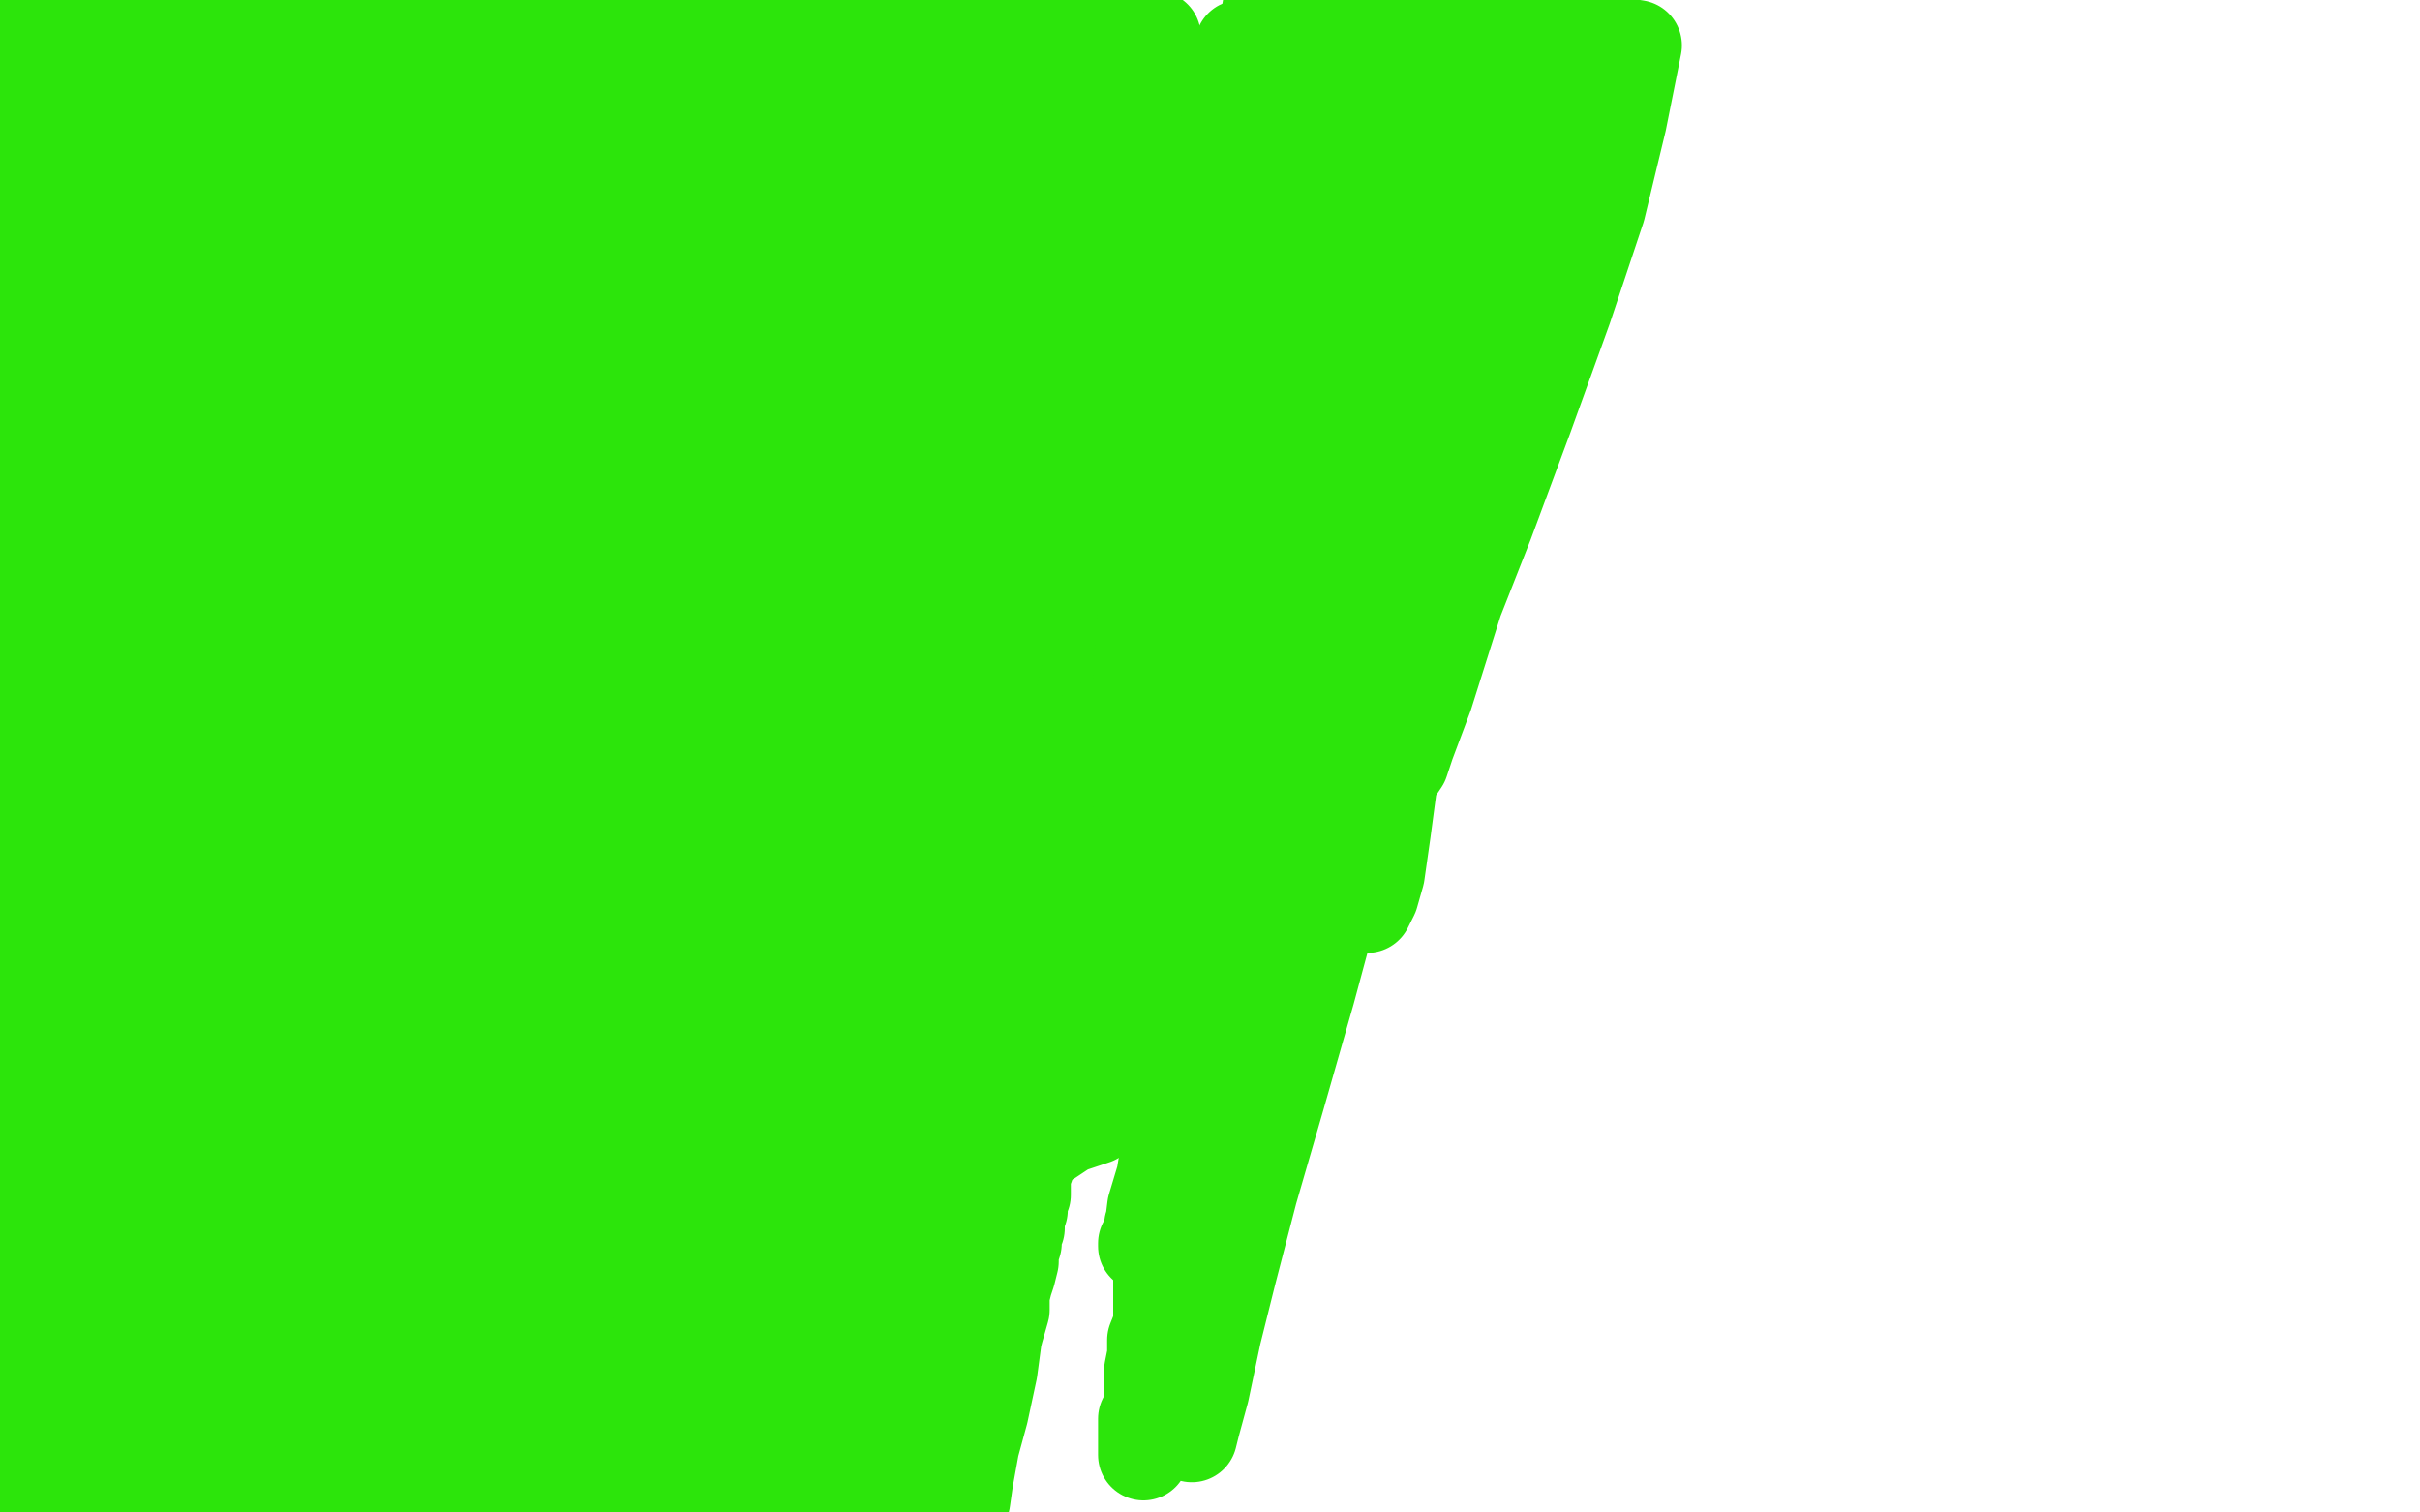
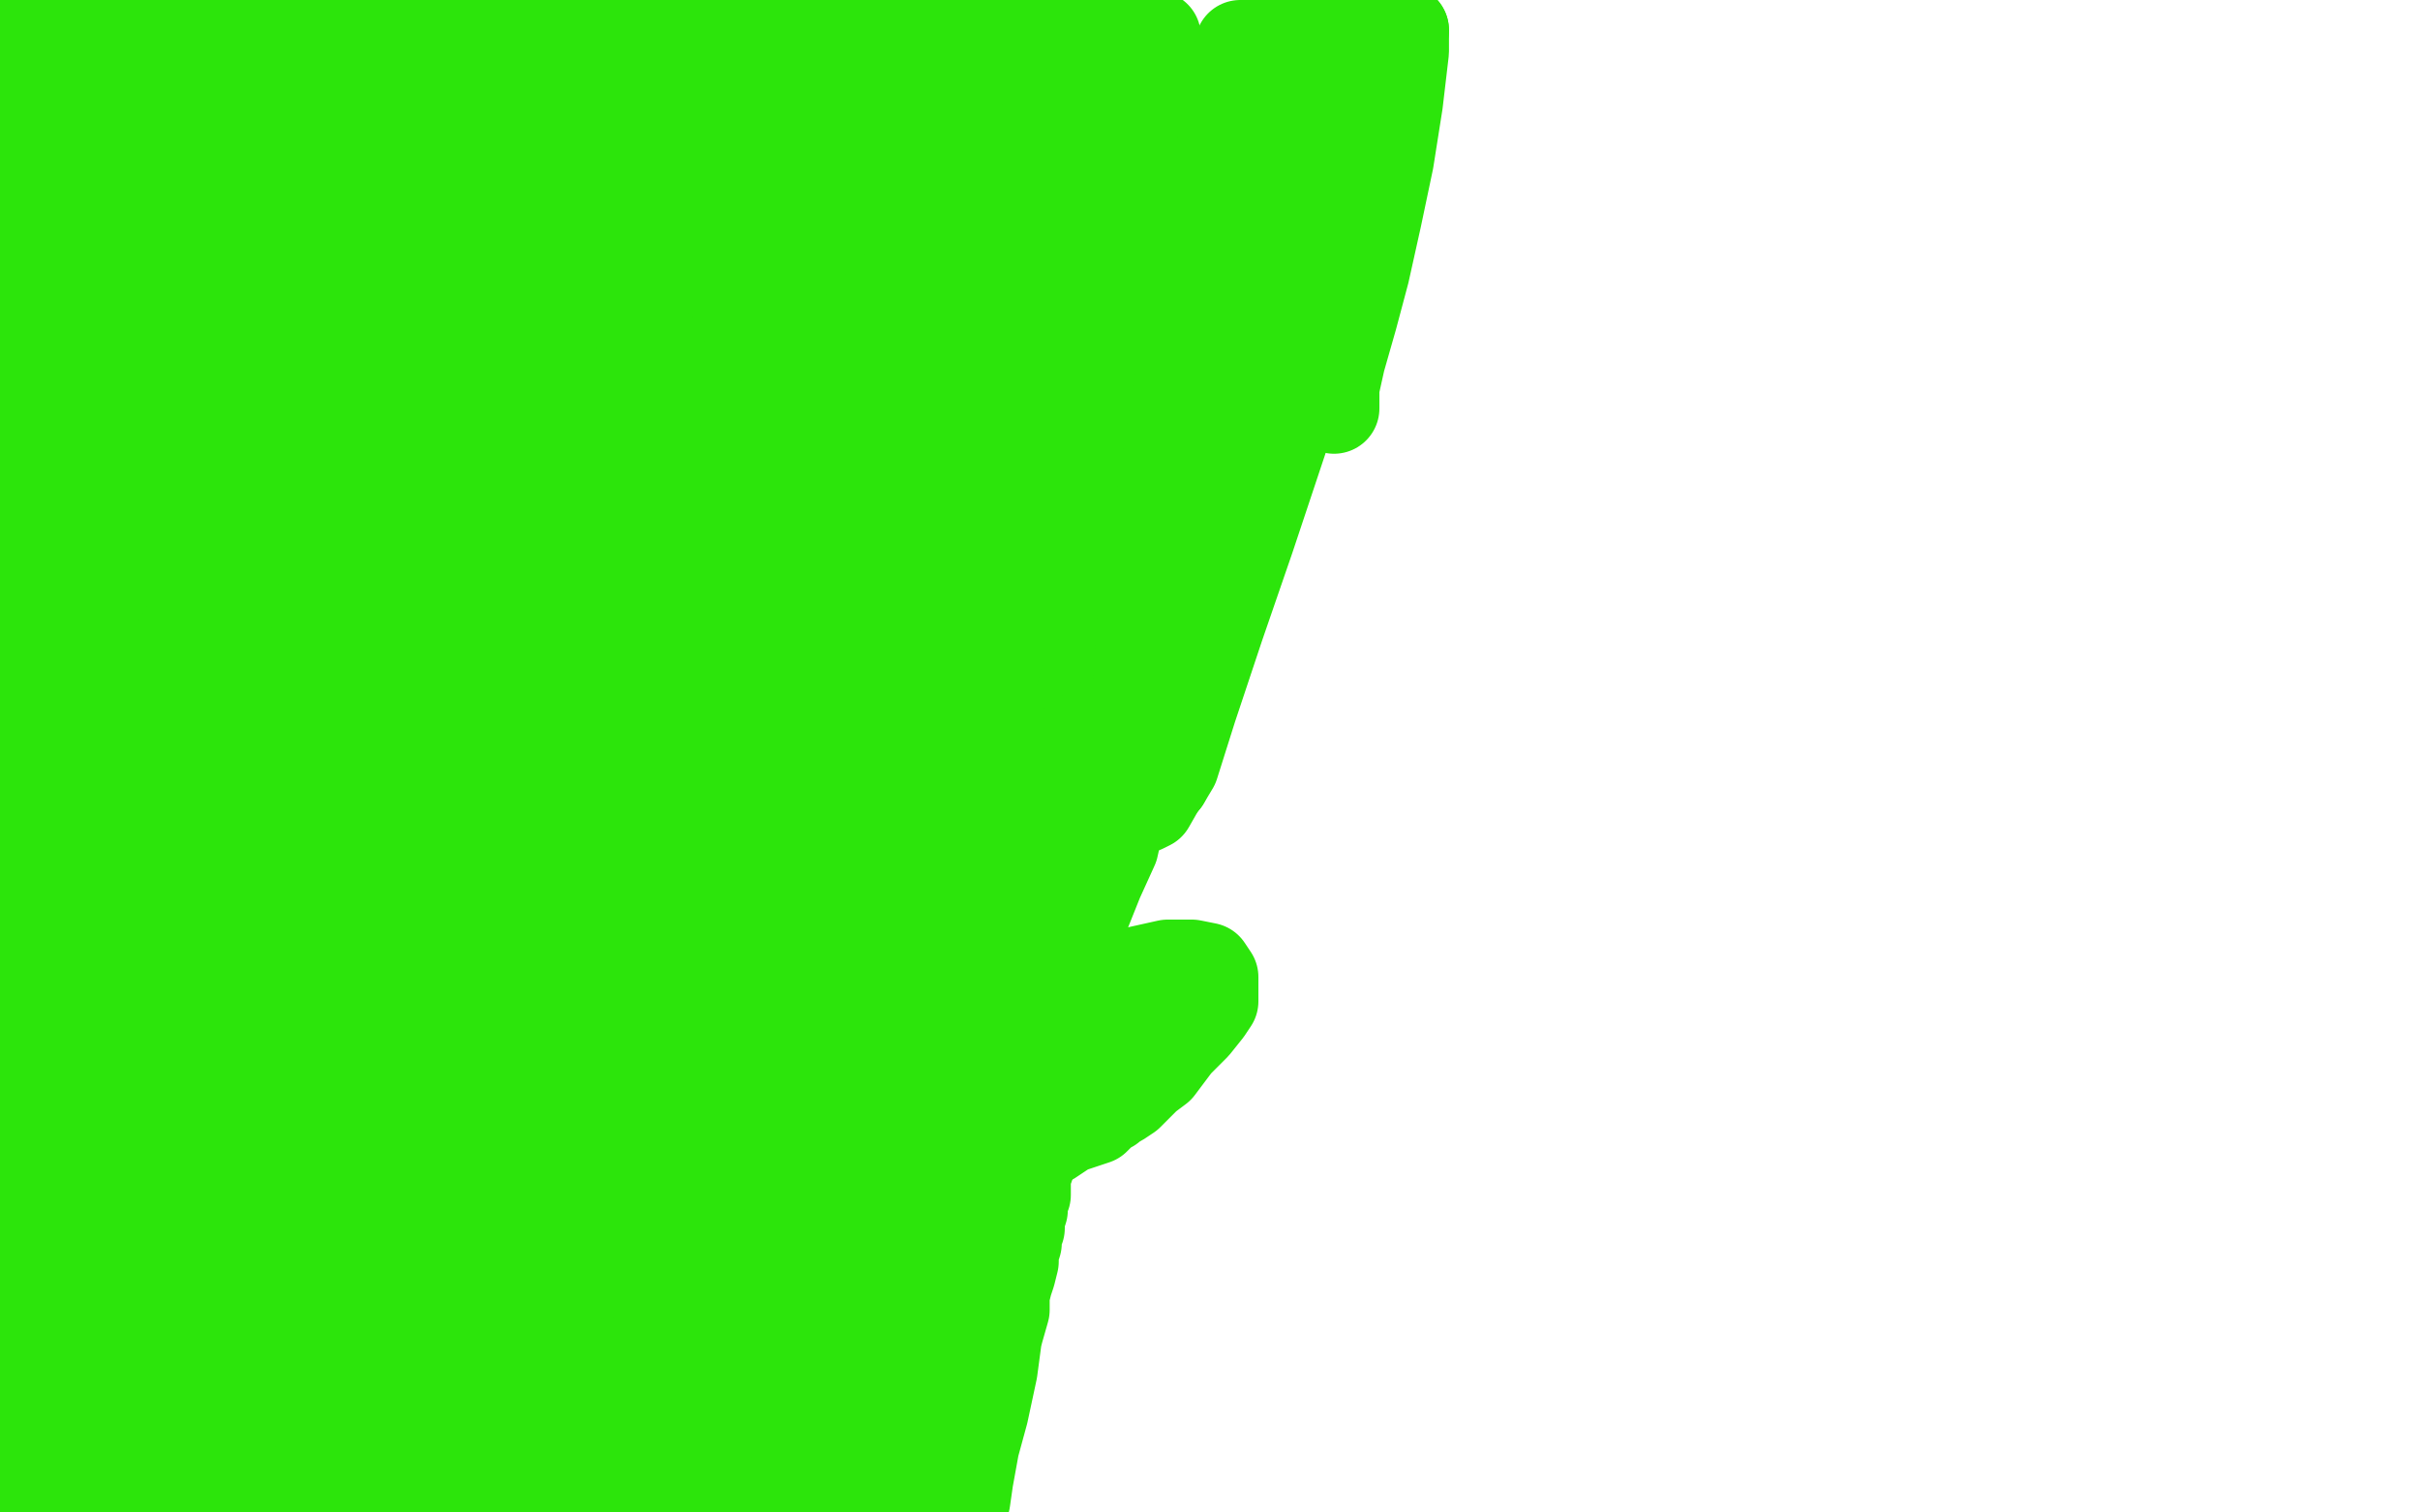
<svg xmlns="http://www.w3.org/2000/svg" width="800" height="500" version="1.1" style="stroke-antialiasing: false">
  <desc>This SVG has been created on https://colorillo.com/</desc>
  <rect x="0" y="0" width="800" height="500" style="fill: rgb(255,255,255); stroke-width:0" />
  <circle cx="369.5" cy="2.5" r="15" style="fill: #2ce50b; stroke-antialiasing: false; stroke-antialias: 0; opacity: 1.0" />
-   <polyline points="365,6 365,7 365,7 365,8 365,8 365,10 365,10 365,11 365,11 365,13 365,13 365,14 365,14 366,15 366,15 366,17 366,17 366,18 366,18 366,19 366,19 367,20 367,20 367,21 367,21 367,22 367,22 367,23 367,23 368,23 368,24 368,25 368,26 369,27 369,28 369,29 370,29 370,30 370,31 370,32 370,33 371,33 371,34 371,35 371,36 371,37 371,38 371,39 371,41 371,42 371,43 370,44 370,45 370,46 370,47 369,47 369,48 369,49 369,50 368,51 368,52 368,53 368,54 367,55 367,56 367,57 366,59 366,60 365,61 365,63 364,64 364,66 364,67 363,68 363,70 362,72 362,73 361,75 361,76 361,78 360,79 360,80 359,82 359,84 359,86 358,88 358,90 357,93 356,96 356,99 354,102 354,105 353,108 352,110 352,113 352,116 351,118 351,119 351,120 351,121 351,123 350,124 350,127 349,129 349,131 348,134 347,137 347,140 346,143 345,145 345,148 344,151 343,155 343,157 343,160 342,162 342,165 341,168 341,170 341,173 340,176 339,179 339,181 338,184 337,187 337,190 337,193 336,196 336,199 336,201 335,204 335,207 334,210 334,213 334,217 333,220 333,223 333,226 332,230 332,234 332,237 332,241 332,247 332,253 332,259 332,265 332,270 332,276 332,280 332,285 332,290 332,295 332,301 332,305 332,311 332,316 332,322 332,327 332,332 332,338 332,343 330,349 330,356 329,362 329,369 327,377 326,385 324,394 324,403 322,413 320,422 319,431 319,439 317,446 317,452 315,457 314,460 314,462 314,463 314,465 314,466 314,467 314,468 314,469 314,470 314,472 314,473 314,474 314,475 314,476 314,477 314,478 314,479 314,480 314,481 315,482 315,484 315,485 315,486 316,487 316,488 316,489 316,490 316,491 317,491 317,493 317,494 317,495 317,496 318,496 318,497 318,498 318,499 318,500" style="fill: none; stroke: #2ce50b; stroke-width: 30; stroke-linejoin: round; stroke-linecap: round; stroke-antialiasing: false; stroke-antialias: 0; opacity: 1.0" />
  <polyline points="380,50 380,53 380,53 380,54 380,54 380,56 380,56 379,59 379,59 379,61 379,61 378,63 378,63 377,66 377,66 377,69 377,69 376,71 376,71 376,74 376,74 376,76 376,76 375,77 375,77 374,79 374,79 374,81 374,81 374,82 374,84 373,86 373,87 373,89 372,90 372,92 372,93 372,94 372,95 372,97 372,98 371,100 371,101 370,103 370,105 370,107 369,108 369,109 369,110 369,111 369,113 368,114 368,116 368,118 367,120 366,122 366,123 366,125 365,126 365,128 364,129 364,132 363,134 363,135 363,137 362,139 361,141 361,142 361,144 361,146 360,149 360,152 360,155 359,159 359,163 359,166 358,170 358,173 358,176 357,178 357,180 357,181 357,183 357,184 357,186 357,187 357,188 357,190 356,191 356,192 356,193 356,194 356,195 356,196 356,197 356,198 356,199 356,200 356,201 357,202 357,203 357,204 357,206 357,207 357,209 357,210 357,212 357,213 357,214 357,215 356,216 356,217 356,218 356,219 356,220 356,221 356,223 356,224 356,225 356,226 356,227 356,228 355,230 355,231 355,232 355,233 355,234 354,235 354,237 354,238 354,239 354,240 354,241 354,242 354,244 353,245 353,246 353,248 352,250 352,251 352,252 352,254 352,256 352,258 352,259 351,261 351,262 351,264 351,265 350,266 350,268 350,269 350,270 350,271 350,272 350,274 349,276 348,278 348,280 347,283 347,286 347,288 346,291 346,293 346,295 346,298 345,300 345,302 345,303 345,304 345,306 344,307 344,308 344,309 344,310 344,311 344,312 344,313 344,315 344,316 344,317 344,318 344,319 344,320 344,321 344,323 344,325 344,327 344,329 344,332 344,334 344,336 344,338 344,340 344,341 344,342 344,344 344,345 344,347 344,349 344,351 344,353 344,355 344,356 343,358 343,359 343,361 343,362 343,364 343,365 343,367 343,369 342,371 342,373 342,375 342,377 341,379 341,381 341,383 340,386 339,388 339,391 339,395 338,397 338,400 337,403 337,406 336,408 336,411 335,414 335,417 334,421 333,424 332,428 332,433 330,440 328,448 326,456 324,464 322,472 320,480 318,488 317,495 319,496 320,489 322,478 325,467 328,453 330,438 332,422 335,408 337,396 339,388 339,383 339,382 339,384 339,387 337,392 335,398 333,406 331,415 324,425 318,435 312,445 305,454 299,461 295,469 291,473 291,475 291,474 291,472 291,470 290,468 290,465 290,461 289,457 289,451 289,440 289,426 289,410 289,391 291,371 293,350 295,331 297,314 299,299 299,290 301,283 301,282 301,283 300,287 297,299 293,313 288,329 281,348 273,371 265,395 256,419 246,443 237,467 230,488 231,495 238,476 246,451 257,422 268,389 278,355 288,316 299,277 308,236 319,197 328,162 335,135 340,114 342,103 342,96 342,98 341,103 339,114 337,126 332,141 330,158 325,181 319,206 313,233 306,262 299,293 292,324 284,353 277,380 270,403 265,420 263,433 261,438 261,440 261,438 264,428 271,409 278,388 285,361 294,332 305,301 316,268 326,233 337,197 348,161 358,126 367,91 374,60 380,35 382,12 376,16 368,41 357,72 346,105 336,140 325,179 313,216 304,252 296,285 289,314 289,339 287,354 287,363 287,367 288,366 291,358 295,343 299,324 304,301 310,277 315,252 319,226 324,199 326,172 329,146 331,123 333,101 333,79 335,58 335,39 335,22 335,7 329,10 324,27 318,50 312,77 305,110 294,151 282,193 273,236 262,279 251,316 244,347 242,370 242,387 242,394 245,394 246,394 251,391 262,378 277,359 293,332 306,299 318,262 329,221 339,176 346,131 352,87 354,48 357,13 339,3 330,23 320,50 307,78 293,106 276,137 261,166 248,194 235,221 226,242 219,259 214,270 214,272 214,271 216,262 221,243 228,222 236,197 243,172 250,143 258,116 266,90 275,64 284,39 292,15 241,5 218,23 193,42 167,61 141,79 115,94 94,108 79,117 68,122 64,124 62,124 62,125 62,126 62,127 62,128 62,125 62,120 64,106 67,90 71,71 76,48 81,27 88,4 20,2 39,4 58,4 76,4 87,4 96,4 98,2 96,1 91,1 81,5 64,14 46,25 27,37 7,50 2,7 1,43 6,33 11,23 12,14 14,8 14,3 14,1 14,4 14,7 13,11 11,20 9,30 5,42 1,58 3,146 9,143 17,140 24,133 30,124 36,114 43,103 47,88 52,72 57,56 57,41 59,24 59,9 20,5 15,32 13,61 13,92 13,125 16,158 20,189 24,218 26,243 28,264 28,281 30,296 30,310 30,321 30,330 30,337 32,341 32,342 32,340 33,336 36,322 41,305 50,280 60,251 70,220 81,183 90,146 98,110 103,77 107,50 107,29 105,14 102,9 97,11 89,23 78,42 66,65 55,92 44,125 33,156 23,191 14,226 7,259 0,290 3,420 12,393 22,365 31,337 39,312 44,291 48,272 52,261 54,252 54,247 54,249 53,257 50,272 46,293 41,322 30,355 19,390 9,427 0,306 5,281 5,260 7,245 7,240 7,238 6,241 0,259 2,395 11,368 21,340 31,312 40,285 47,259 52,234 54,213 56,194 56,181 56,170 56,165 56,164 56,165 55,169 54,178 51,197 46,222 39,251 31,286 12,355 3,386 0,344 7,309 15,276 26,243 37,212 48,185 55,162 61,141 63,124 65,109 65,98 67,89 67,83 67,81 67,82 64,82 62,82 60,84 58,86 55,89 52,96 49,109 45,126 40,145 34,168 28,192 22,215 16,240 11,266 6,292 1,315 1,307 6,283 11,258 15,231 19,204 23,178 27,152 31,129 33,108 35,93 37,82 39,75 39,73 39,75 38,77 37,81 36,83 34,88 33,95 30,102 29,111 26,120 22,130 17,140 13,151 8,162 4,173 2,183 9,169 16,154 22,139 27,126 31,115 33,108 35,102 36,102 36,104 36,109 36,122 34,137 32,154 29,172 27,190 24,207 22,220 20,229 18,236 18,241 18,242 18,243 18,244 18,245 18,246 17,246 17,247 17,248 17,249 16,250 16,251 15,252 15,253 15,249 15,245 15,237 15,227 15,215 15,202 15,185 15,170 17,157 17,146 17,139 17,137 15,140 11,147 5,160 4,221 17,208 30,193 42,177 49,162 54,148 59,133 61,118 63,104 65,90 67,77 67,64 67,51 67,40 65,30 65,21 65,16 65,13 65,11 65,10 65,9 63,9 59,11 51,12 41,17 24,23 6,28 6,115 21,117 37,117 52,112 65,105 76,96 86,85 93,72 98,59 103,47 108,36 110,27 112,21 114,16 114,15 115,14 115,13 112,12 109,12 104,12 96,14 87,16 79,21 69,27 59,34 53,40 47,47 42,52 41,58 41,62 41,64 41,66 41,68 43,71 46,73 52,76 62,78 74,80 91,82 109,82 126,82 141,80 155,78 168,76 179,74 189,71 196,69 202,66 206,62 210,56 211,50 213,45 216,39 216,33 216,26 216,20 216,16 214,10 210,5 36,1 38,3 40,6 49,10 61,13 79,17 100,19 123,21 147,23 174,23 201,25 224,27 241,29 252,31 261,31 263,31 264,31 265,31 267,29 269,27 270,25 271,23 271,21 272,19 272,17 271,14 269,11 264,8 259,7 253,5 246,5 233,5 219,5 205,7 191,11 175,15 160,20 147,25 138,27 131,29 127,31 131,32 136,33 146,35 159,37 172,39 187,41 203,44 219,46 235,48 251,48 264,50 277,50 288,50 298,50 302,50 306,49 307,48 308,48 308,47 309,46 309,45 308,44 305,44 301,42 293,42 282,40 270,37 259,37 249,36 240,34 234,32 232,32 232,31 233,30 234,28 237,26 241,23 246,19 252,16 255,15 258,13 262,12 265,11 268,11 271,10 273,10 274,10 275,10 276,10 277,10 279,10 284,11 294,12 313,15 340,22 368,30 393,38 404,45 409,47 407,49 404,49 397,49 388,49 377,47 364,47 349,45 337,43 326,43 319,41 314,39 312,38 310,37 309,37 307,35 303,34 300,34 297,32 290,32 283,31 274,29 267,29 259,27 251,25 243,23 235,21 227,21 225,20 224,20 225,19 228,18 234,15 243,12 259,8 278,6 298,4 317,2 366,2 363,3 356,6 346,9 332,14 313,19 292,23 269,28 246,33 224,40 203,45 183,50 166,55 153,59 144,64 136,66 135,68 133,69 135,69 144,67 161,64 186,60 215,55 248,50 279,48 306,46 323,43 332,43 334,43 332,43 327,45 316,49 297,53 277,58 257,65 236,72 215,81 195,88 175,97 156,106 141,113 128,118 123,122 121,122 123,121 127,119 135,115 148,108 167,101 188,94 211,87 235,81 258,76 277,76 292,74 299,74 301,75 301,77 300,80 298,84 294,92 284,102 273,113 256,126 235,139 212,151 185,163 157,174 132,185 111,196 96,203 87,209 85,211 87,211 98,209 119,204 144,197 171,189 196,182 215,176 230,171 239,166 244,161 246,159 247,157 247,156 247,155 246,154 246,153 244,153 242,153 238,153 228,156 212,160 191,167 169,178 146,190 121,203 98,217 77,231 58,245 43,256 34,266 26,273 24,275 24,274 27,270 34,262 43,252 59,239 77,220 102,200 128,180 159,157 190,134 217,115 238,98 251,89 256,84 255,86 248,93 235,106 220,121 204,137 187,154 168,172 148,189 128,202 111,214 94,225 77,234 64,242 52,249 41,255 32,260 25,262 21,263 20,264 21,261 23,253 30,241 43,224 58,207 79,188 101,168 124,147 148,128 172,110 195,93 216,80 231,69 238,64 238,66 235,70 229,78 220,88 207,98 192,109 176,120 145,142 131,152 117,161 102,169 87,177 74,185 62,192 50,198 39,204 30,210 25,215 23,215 23,213 26,209 32,199 41,184 52,167 67,148 86,125 107,102 128,80 149,59 166,42 181,31 188,22 193,17 191,19 190,23 185,31 175,43 162,57 145,71 126,86 103,105 80,122 58,137 41,151 28,162 21,169 21,171 23,171 31,167 48,158 67,147 87,134 108,121 127,108 145,94 160,81 171,72 176,64 180,60 182,56 182,55 183,55 182,58 180,64 173,74 162,89 149,106 134,123 117,139 96,152 75,161 58,168 45,170 36,170 31,170 30,168 30,165 30,161 28,153 28,143 28,131 30,118 32,102 34,84 39,65 45,46 51,25 56,6 67,15 67,32 69,49 71,70 73,89 76,108 80,125 85,141 90,158 95,171 100,182 104,191 108,198 110,199 110,200 111,199 112,198 114,196 116,193 118,190 123,179 130,165 138,148 146,127 153,105 160,83 167,61 169,40 171,23 171,12 171,3 171,2 170,1 168,1 166,1 164,2 161,4 158,6 154,9 151,12 146,15 142,19 139,22 137,25 136,26 136,27 135,28 134,30 133,33 132,35 131,38 130,41 128,45 127,49 126,53 125,57 124,61 123,65 122,68 121,71 121,72 121,73 123,70 125,66 129,58 133,48 139,37 145,27 151,16 156,6 156,2 151,10 146,19 140,30 135,41 128,54 121,67 114,81 107,96 101,111 94,126 87,142 81,158 75,173 68,187 63,198 61,208" style="fill: none; stroke: #2ce50b; stroke-width: 30; stroke-linejoin: round; stroke-linecap: round; stroke-antialiasing: false; stroke-antialias: 0; opacity: 1.0" />
  <polyline points="58,215 57,217 57,218 57,217 58,214 62,207 73,194 85,177 104,158 121,139 137,120 152,103 161,90 163,81 163,80 162,85 158,98 151,117 142,140 129,167 115,198 101,229 87,260 72,292 59,321 46,348 35,371 26,392 18,409 13,424 8,435 6,444 3,452 1,456 1,458 0,458 1,456 2,452 7,444 13,431 20,417 29,400 38,382 47,364 56,346 63,328 69,311 74,296 78,285 78,276 78,272 78,273 72,278 64,287 52,302 38,319 23,338 6,363 0,457 6,448 11,440 15,433 19,427 23,422 24,419 24,418 25,418 25,419 27,421 28,424 30,427 34,432 39,439 43,448 47,457 50,467 54,476 55,484 55,490 55,494 55,497 55,498 54,496 53,494 52,491 51,488 51,484 51,477 51,469 51,460 51,450 51,439 51,428 51,418 51,413 51,410 49,410 45,411 43,412 41,413 39,415 36,418 34,420 31,424 26,430 21,436 15,444 8,452 2,460 0,490 12,481 24,472 36,463 45,454 52,449 57,446 60,444 61,443 62,443 63,442 64,441 64,442 62,444 59,446 54,449 45,453 33,459 20,463 8,468 1,492 18,497 82,496 99,489 112,482 123,475 125,470 126,466 123,466 114,468 101,472 84,476 67,478 50,481 35,485 24,487 19,487 18,489 18,490 17,490 17,491 17,492 18,493 21,495 27,496 41,498 64,498 91,500 317,500 309,497 300,494 290,490 277,489 263,486 249,484 236,484 224,484 212,482 200,482 189,480 178,480 171,478 169,478 167,478 168,477 174,477 184,477 201,477 222,477 247,479 272,481 291,484 308,484 317,486 318,486 312,485 302,485 281,483 256,483 231,481 207,481 184,481 167,479 154,479 145,479 143,477 142,477 146,477 151,477 166,475 183,473 202,473 222,473 242,473 259,473 275,473 292,473 305,473 314,473 315,473 312,473 292,476 273,478 252,478 230,480 205,480 184,480 165,480 150,480 141,480 137,478 135,478 135,477 137,475 139,472 142,468 146,464 152,460 161,455 170,451 180,447 189,445 197,443 204,441 210,441 214,441 219,441 223,441 224,441 225,441 226,441 227,441 228,441 229,440 232,438 235,437 239,434 245,430 254,427 262,423 271,418 282,412 293,407 304,402 315,395 327,388 337,382 347,377 353,373 359,371 362,370 364,368 364,367 365,367 367,366 368,365 370,364 373,362 376,359 379,356 383,353 389,345 395,339 399,334 401,331 401,327 401,323 399,320 394,319 386,319 377,321 368,327 358,338 349,350 342,361 335,371 328,382 322,391 316,399 314,407 311,413 309,418 307,424 306,429 304,433 304,436 304,433 305,430 307,423 311,415 315,403 320,389 324,375 328,359 332,344 334,330 334,319 334,309 336,300 336,298 336,297 336,296 336,297 336,299 335,303 335,310 333,319 331,329 328,343 326,358 323,373 319,387 317,400 315,411 315,421 313,428 313,433 313,434 312,436 312,437 312,436 313,432 315,424 318,412 323,397 329,380 342,342 350,323 357,306 363,291 368,280 370,271 372,267 373,265 373,264 372,265 371,267 369,270 367,274 364,281 360,290 354,302 348,315 341,332 333,350 325,371 318,393 312,414 305,434 300,451 298,462 296,469 296,467 298,463 302,451 308,436 314,419 320,401 327,382 342,342 349,323 354,306 359,291 361,280 363,273 365,268 365,266 362,268 359,272 350,281 340,291 329,304 317,318 304,333 291,348 280,363 270,378 263,389 258,399 252,411 252,412 252,410 252,408 253,405 254,400 256,392 260,383 264,372 269,359 275,342 282,324 289,306 298,288 307,269 314,250 320,235 326,222 328,213 330,211 330,212 330,216 328,224 326,234 323,248 319,264 317,281 312,300 307,321 302,344 297,368 293,393 289,416 285,437 283,457 281,472 281,485 281,490 281,493 281,491 283,488 286,482 290,475 293,466 295,454 298,440 302,424 304,405 306,384 308,359 310,333 310,306 310,279 310,254 308,230 306,209 303,192 301,177 298,164 298,157 298,153 298,154 299,158 301,167 301,182 301,198 298,219 291,241 284,263 278,285 273,304 269,322 267,335 267,344 267,350 267,352 267,351 268,348 269,345 270,342 272,334 276,324 282,313 286,301 291,287 296,272 300,257 304,242 308,229 312,216 314,204 316,195 318,188 318,186 318,185 318,187 316,190 313,198 309,209 304,223 297,240 289,257 281,273 274,288 268,301 263,310 263,318 262,319 262,320 262,319 265,307 270,295 276,278 283,259 292,238 303,215 314,191 325,168 336,146 343,125 349,105 355,88 355,73 355,59 355,48 353,41 351,37 350,37 347,40 342,45 334,55 319,72 300,91 280,112 257,135 236,158 217,180 202,197 195,210 190,217 190,219 190,220 191,220 193,221 196,222 198,223 199,225 201,228 202,232 203,235 204,238 205,241 206,243 207,245 207,246 208,246 210,245 213,242 220,235 231,224 244,212 261,199 278,186 294,174 307,162 316,151 321,142 323,135 325,130 325,125 325,121 325,118 326,116 326,114 326,113 326,112 326,111 327,110 327,109 328,108 329,106 330,105 331,104 330,106 329,109 327,114 322,122 316,131 309,145 300,159 290,174 280,189 269,203 258,216 248,229 239,240 232,249 226,256 221,261 221,263 220,264 221,261 223,257 227,249 234,238 241,226 247,214 252,206 254,198 255,196 255,195 255,196 251,199 244,205 235,214 224,227 209,242 194,261 177,281 160,301 145,320 131,335 118,349 109,362 104,369 102,371 102,372 102,370 104,366 108,358 114,345 123,331 136,312 151,292 170,272 189,251 207,232 224,214 235,199 244,188 246,181 248,180 248,181 248,185 248,190 246,197 242,207 234,220 224,236 209,252 193,269 177,287 161,304 145,320 129,335 116,349 104,363 92,372 81,380 72,387 67,392 65,392 67,388 73,381 81,371 90,356 103,340 137,308 158,292 179,277 199,264 214,253 228,244 233,242 231,244 229,245 224,249 216,254 206,260 192,268 175,278 157,288 136,299 117,311 98,322 83,332 72,341 65,346 63,348 64,347 66,344 74,338 86,326 105,311 126,295 151,276 176,257 199,238 220,219 239,201 252,184 263,169 270,156 272,149 274,143 273,146 270,150 261,158 250,171 235,185 214,200 191,215 166,230 139,245 111,258 88,267 69,275 58,280 56,282 60,280 71,276 88,269 113,260 140,249 169,236 199,222 226,208 249,199 264,190 273,185 275,183 272,186 263,192 248,205 229,222 202,241 173,264 140,287 105,312 72,335 41,354 16,372 4,353 15,334 28,313 42,291 59,268 77,245 96,223 115,202 134,183 153,165 170,150 183,137 194,130 196,130 196,131 195,135 193,142 190,154 186,167 181,182 172,199 161,218 148,239 134,260 117,281 99,303 84,322 71,337 62,350 54,359 52,361 53,358 55,354 57,346 61,334 68,320 77,303 88,284 101,261 120,237 140,212 160,187 195,143 209,126 216,117 218,115 218,116 214,123 209,136 204,150 197,169 188,188 175,207 161,227 144,247 127,267 108,286 91,301 76,315 65,328 58,337 53,344 53,343 59,334 68,319 79,302 94,279 110,256 125,234 140,212 153,195 165,180 174,171 181,166 183,164 183,163 183,165 181,169 175,177 166,190 156,204 145,219 133,236 121,253 109,269 98,284 89,299 82,314 75,327 70,339 65,350 60,359 55,367 50,374 50,378 49,378 49,377 51,373 56,365 65,352 75,335 85,317 94,302 99,291 103,282 105,277 103,280 100,285 93,300 84,317 73,336 61,359 49,382 37,405 24,428 11,449 0,469 5,464 14,451 25,436 36,420 46,405 56,391 66,378 75,366 82,357 88,350 93,348 94,347 95,349 96,352 98,357 100,364 104,369 108,377 110,384 111,391 111,399 111,408 109,419 105,431 99,445 92,459 84,472 77,484 68,496 57,499 68,484 83,467 104,444 126,420 149,395 174,369 199,344 220,320 237,299 252,282 261,271 263,266 259,274 249,287 236,308 219,331 200,356 179,382 156,408 132,431 109,452 90,467 73,480 60,487 51,493 44,495 43,495 42,495 41,495 40,496 38,496 37,496 38,494 42,486 49,471 60,452 75,427 94,401 117,372 142,343 168,318 193,297 214,282 227,273 229,271 229,272 224,281 217,296 210,313 202,332 194,353 185,374 175,394 164,413 153,428 142,443 129,454 118,464 107,473 96,480 86,486 76,491 69,493 62,493 60,493 59,493 59,492 58,490 58,486 58,482 59,476 64,465 70,448 78,430 89,409 104,388 121,368 140,348 159,329 178,314 195,303 211,294 224,287 233,285 240,285 241,286 241,289 240,291 239,295 236,301 231,310 221,322 208,336 193,351 176,366 157,383 137,396 120,408 105,419 94,428 87,435 82,436 82,438 83,435 90,427 101,416 124,401 149,382 186,359 225,335 266,311 307,286 342,265 371,245 388,230 395,221 397,221 392,223 383,229 366,238 347,251 328,265 311,279 294,293 277,304 262,314 251,321 242,327 233,332 226,336 219,340 208,344 195,348 180,353 163,360 145,368 126,375 109,381 93,388 82,395 73,397 68,400 67,400 67,401 67,400 70,397 78,389 95,378 116,363 143,344 174,323 207,301 240,279 272,256 301,233 326,214 343,196 352,183 357,176 357,178 354,181 349,187 342,195 335,204 324,215 312,227 299,239 282,251 263,264 243,278 222,292 200,307 177,322 153,337 129,353 108,368 88,379 75,388 68,393 71,389 73,385 82,378 97,365 116,351 168,315 201,294 268,253 297,233 320,216 339,201 362,180 360,182 356,184 346,188 334,197 303,218 286,229 267,240 248,253 233,264 220,273 211,280 209,280 208,281 207,282 205,284 197,293 192,299 186,306 179,314 172,325 164,333 158,341 153,350 151,355 149,359 149,363 149,364 148,366 148,368 148,370 148,372 147,374 147,377 147,381 147,385 147,390 147,399 147,408 147,417 147,426 147,433 146,441 146,450 144,456 144,461 144,465 144,467 144,468 145,468 146,468 149,468 152,468 156,467 160,465 164,462 170,458 175,454 182,449 187,443 191,436 195,429 198,421 202,412 205,401 207,390 207,379 207,368 207,358 204,349 201,343 199,338 197,338 194,338 192,341 188,344 182,349 174,357 166,365 158,376 151,387 145,398 141,409 139,421 139,431 137,440 137,447 137,454 139,459 139,461 139,462 139,463 140,463 143,462 146,460 153,457 162,453 174,446 189,439 206,431 225,423 242,414 257,404 268,394 277,384 284,375 286,367 288,365 288,364 286,364 282,365 275,367 268,371 262,377 257,381 252,385 247,389 242,393 241,394 240,395 239,396 237,398 235,399 232,401 230,402 227,404 225,406 222,407 220,408 219,409 218,409 218,408 218,406 218,404 220,401 222,397 226,389 234,378 243,367 255,356 264,347 273,339 277,332 279,330 279,332 279,334 279,337 278,339 277,342 275,345 273,348 270,351 263,356 255,362 246,369 234,376 224,383 214,390 205,396 198,401 192,405 191,405 193,404 195,401 202,395 214,379 219,368 224,358 230,348 234,339 238,330 242,323 244,316 246,312 247,311 247,310 247,311 247,313 246,317 242,322 238,329 231,336 222,346" style="fill: none; stroke: #2ce50b; stroke-width: 30; stroke-linejoin: round; stroke-linecap: round; stroke-antialiasing: false; stroke-antialias: 0; opacity: 1.0" />
  <polyline points="212,354 200,363 189,373 178,382 167,389 157,395 150,402 143,407 138,411 135,413 133,415 133,416 132,416 132,417 130,418 129,418 131,416 138,412 149,407 161,403 173,399 183,395 192,391 199,391 200,391 201,391 203,391 204,391 207,392 209,393 212,394 215,396 218,397 222,399 224,402 226,404 227,406 228,408 228,409 228,410 228,412 227,413 226,414 223,415 219,416 215,418 207,419 198,421 187,422 173,422 157,424 142,426 127,426 117,426 110,426 110,425 110,424 112,421 114,420 116,418 120,416 128,413 139,411 154,411 172,409 191,409 208,409 221,409 232,411 239,413 241,415 242,416 243,416 243,417 244,418 246,419 248,421 249,421 251,423 251,424 251,426 248,428 244,432 236,436 225,441 214,447 199,454 182,460 164,465 149,469 134,473 121,473 110,473 105,473 106,472 107,470 107,469 108,469 109,469 112,468 116,468 122,469 133,471 147,473 163,473 178,475 191,477 202,477 210,477 215,477 216,477 217,477 218,477 220,478 222,478 224,478 225,478 227,478 228,477 231,475 234,472 236,471 239,470 241,468 243,467 246,467 249,466 252,465 255,464 259,463 265,462 270,460 272,459 273,459 274,459 275,459 277,460 278,460 280,462 281,462 281,463 277,463 272,464 265,464 260,464 254,464 249,464 244,464 240,464 239,464 239,462 238,459 238,456 238,449 236,441 236,433 236,423 236,413" style="fill: none; stroke: #2ce50b; stroke-width: 30; stroke-linejoin: round; stroke-linecap: round; stroke-antialiasing: false; stroke-antialias: 0; opacity: 1.0" />
-   <polyline points="419,3 419,4 419,4 419,7 419,7 419,9 419,9 419,11 419,11 419,13 419,13 419,15 419,15 419,17 419,17 419,18 419,18 419,20 419,20 419,22 419,22 419,24 419,24 419,26 419,26 419,29 419,29 419,31 419,32 419,34 418,36 418,38 418,40 418,41 418,43 417,44 417,45 417,46 417,47 416,48 416,49 415,50 415,52 415,53 415,54 414,56 413,57 413,59 413,61 413,63 412,65 412,67 411,70 411,73 410,75 403,114 402,117 402,120 402,123 401,126 401,129 401,131 401,133 401,136 401,138 401,140 401,142 401,144 401,146 401,148 401,150 401,151 401,152 400,154 400,156 400,158 399,160 398,161 398,163 398,165 397,166 397,168 397,170 396,172 396,175 395,177 395,180 394,184 393,187 393,190 392,194 391,197 391,200 390,204 389,207 389,210 388,214 387,216 387,219 387,221 387,223 387,225 387,227 387,230 387,232 387,234 386,236 386,239 385,241 385,243 385,245 385,247 385,249 385,252 385,254 385,256 384,257 384,259 384,260 384,261 384,262 384,263 384,264 384,265 383,266 383,267 383,269 383,271 383,273 382,275 382,278 382,280 382,282 382,286 382,289 382,292 383,295 383,299 384,303 384,306 384,311 385,317 385,325 385,332 385,340 385,348 385,357 385,365 385,374 385,381 385,389 385,395 385,402 385,408 385,413 383,418 383,423 383,428 383,433 383,438 381,443 381,448 380,453 380,459 380,465 378,469 378,474 378,476 378,479 378,480 378,481 378,479 378,477 379,473 381,468 382,461 385,450 388,437 392,423 397,408 403,391 409,373 415,354 421,335 426,317 430,299 435,282 437,267 440,253 442,240 446,226 448,221 448,218 448,217 448,220 447,224 444,231 440,241 437,253 432,266 426,283 420,301 413,318 406,333 401,347 396,361 391,372 387,383 385,392 383,399 380,405 380,409 379,410 379,411 378,411 378,412 378,411 380,407 381,399 384,389 386,377 391,362 396,345 400,327 404,308 408,288 410,268 412,249 412,232 415,219 415,207 417,196 417,187 419,181 419,176 420,175 420,174 420,177 418,184 418,193 416,204 414,218 411,234 409,253 406,276 402,301 398,327 396,353 396,379 394,404 394,427 394,446 394,459 394,470 394,475 395,471 398,460 402,441 407,421 414,394 423,363 433,328 443,291 453,250 462,209 471,170 481,133 486,100 490,69 494,42 494,21 494,4 484,5 479,18 474,33 469,48 464,65 458,83 453,102 448,121 443,140 439,160 437,181 435,202 433,223 431,244 428,263 428,281 426,298 426,309 426,318 425,325 425,326 426,324 429,317 435,304 441,287 452,264 465,237 479,206 492,173 505,138 518,102 529,69 536,40 541,15 522,12 516,32 510,53 503,78 496,104 489,131 482,159 476,187 470,214 465,239 460,260 458,275 456,289 454,296 452,300 452,299 454,294 456,284 458,267 461,246 465,223 469,196 474,167 480,136 486,104 491,72 495,41 499,12 481,20 476,44 472,68 468,93 463,118 461,142 456,166 454,189 451,211 449,228 449,241 449,252 449,257 451,254 455,242 461,226 467,207 474,187 482,162 489,136 496,109 504,82 511,56 517,29 523,4 504,25 495,56 486,85 477,116 469,143 464,168 460,189 458,204 458,215 458,220 458,217 459,207 462,192 464,171 467,146 469,117 472,84 476,50 481,13 458,23 453,62 451,99 449,134 449,168 449,195 451,220 453,237 456,248 460,255 462,255 464,252 466,246 472,230 478,211 484,192 490,169 495,145 499,121 503,96 508,71 510,47 513,24 517,2 502,17 489,60 480,84 470,109 460,135 450,160 440,183 430,202 423,217 421,224 421,226 421,225 427,212 435,191 444,160 455,127 467,90 480,47 493,8 464,11 455,40 448,67 442,90 436,111 434,128 432,137 432,144 430,144 430,143 431,139 431,133 431,122 433,105 435,87 437,68 440,47 444,22" style="fill: none; stroke: #2ce50b; stroke-width: 30; stroke-linejoin: round; stroke-linecap: round; stroke-antialiasing: false; stroke-antialias: 0; opacity: 1.0" />
  <polyline points="385,258 388,253 394,234 403,207 413,178 435,112 445,76 455,41 464,10" style="fill: none; stroke: #2ce50b; stroke-width: 30; stroke-linejoin: round; stroke-linecap: round; stroke-antialiasing: false; stroke-antialias: 0; opacity: 1.0" />
  <polyline points="444,22 439,9 430,43 421,78 411,114 402,147 395,178 390,207 386,230 384,245 384,256 384,258 385,258" style="fill: none; stroke: #2ce50b; stroke-width: 30; stroke-linejoin: round; stroke-linecap: round; stroke-antialiasing: false; stroke-antialias: 0; opacity: 1.0" />
  <polyline points="464,10 464,17 462,34 459,53 455,72 451,90 447,105 443,119 441,128 441,135 440,131 440,126 438,115 438,104 436,92 436,79 436,64 436,49 436,32 438,14 410,15 404,48 397,87 390,126 384,165 378,200 376,231 376,252 376,263 378,267 380,266 384,259 390,244 396,225 403,205 408,184 412,162 414,140 417,121 419,103 422,86 426,71 431,57 436,44 443,31 450,18 456,6" style="fill: none; stroke: #2ce50b; stroke-width: 30; stroke-linejoin: round; stroke-linecap: round; stroke-antialiasing: false; stroke-antialias: 0; opacity: 1.0" />
</svg>